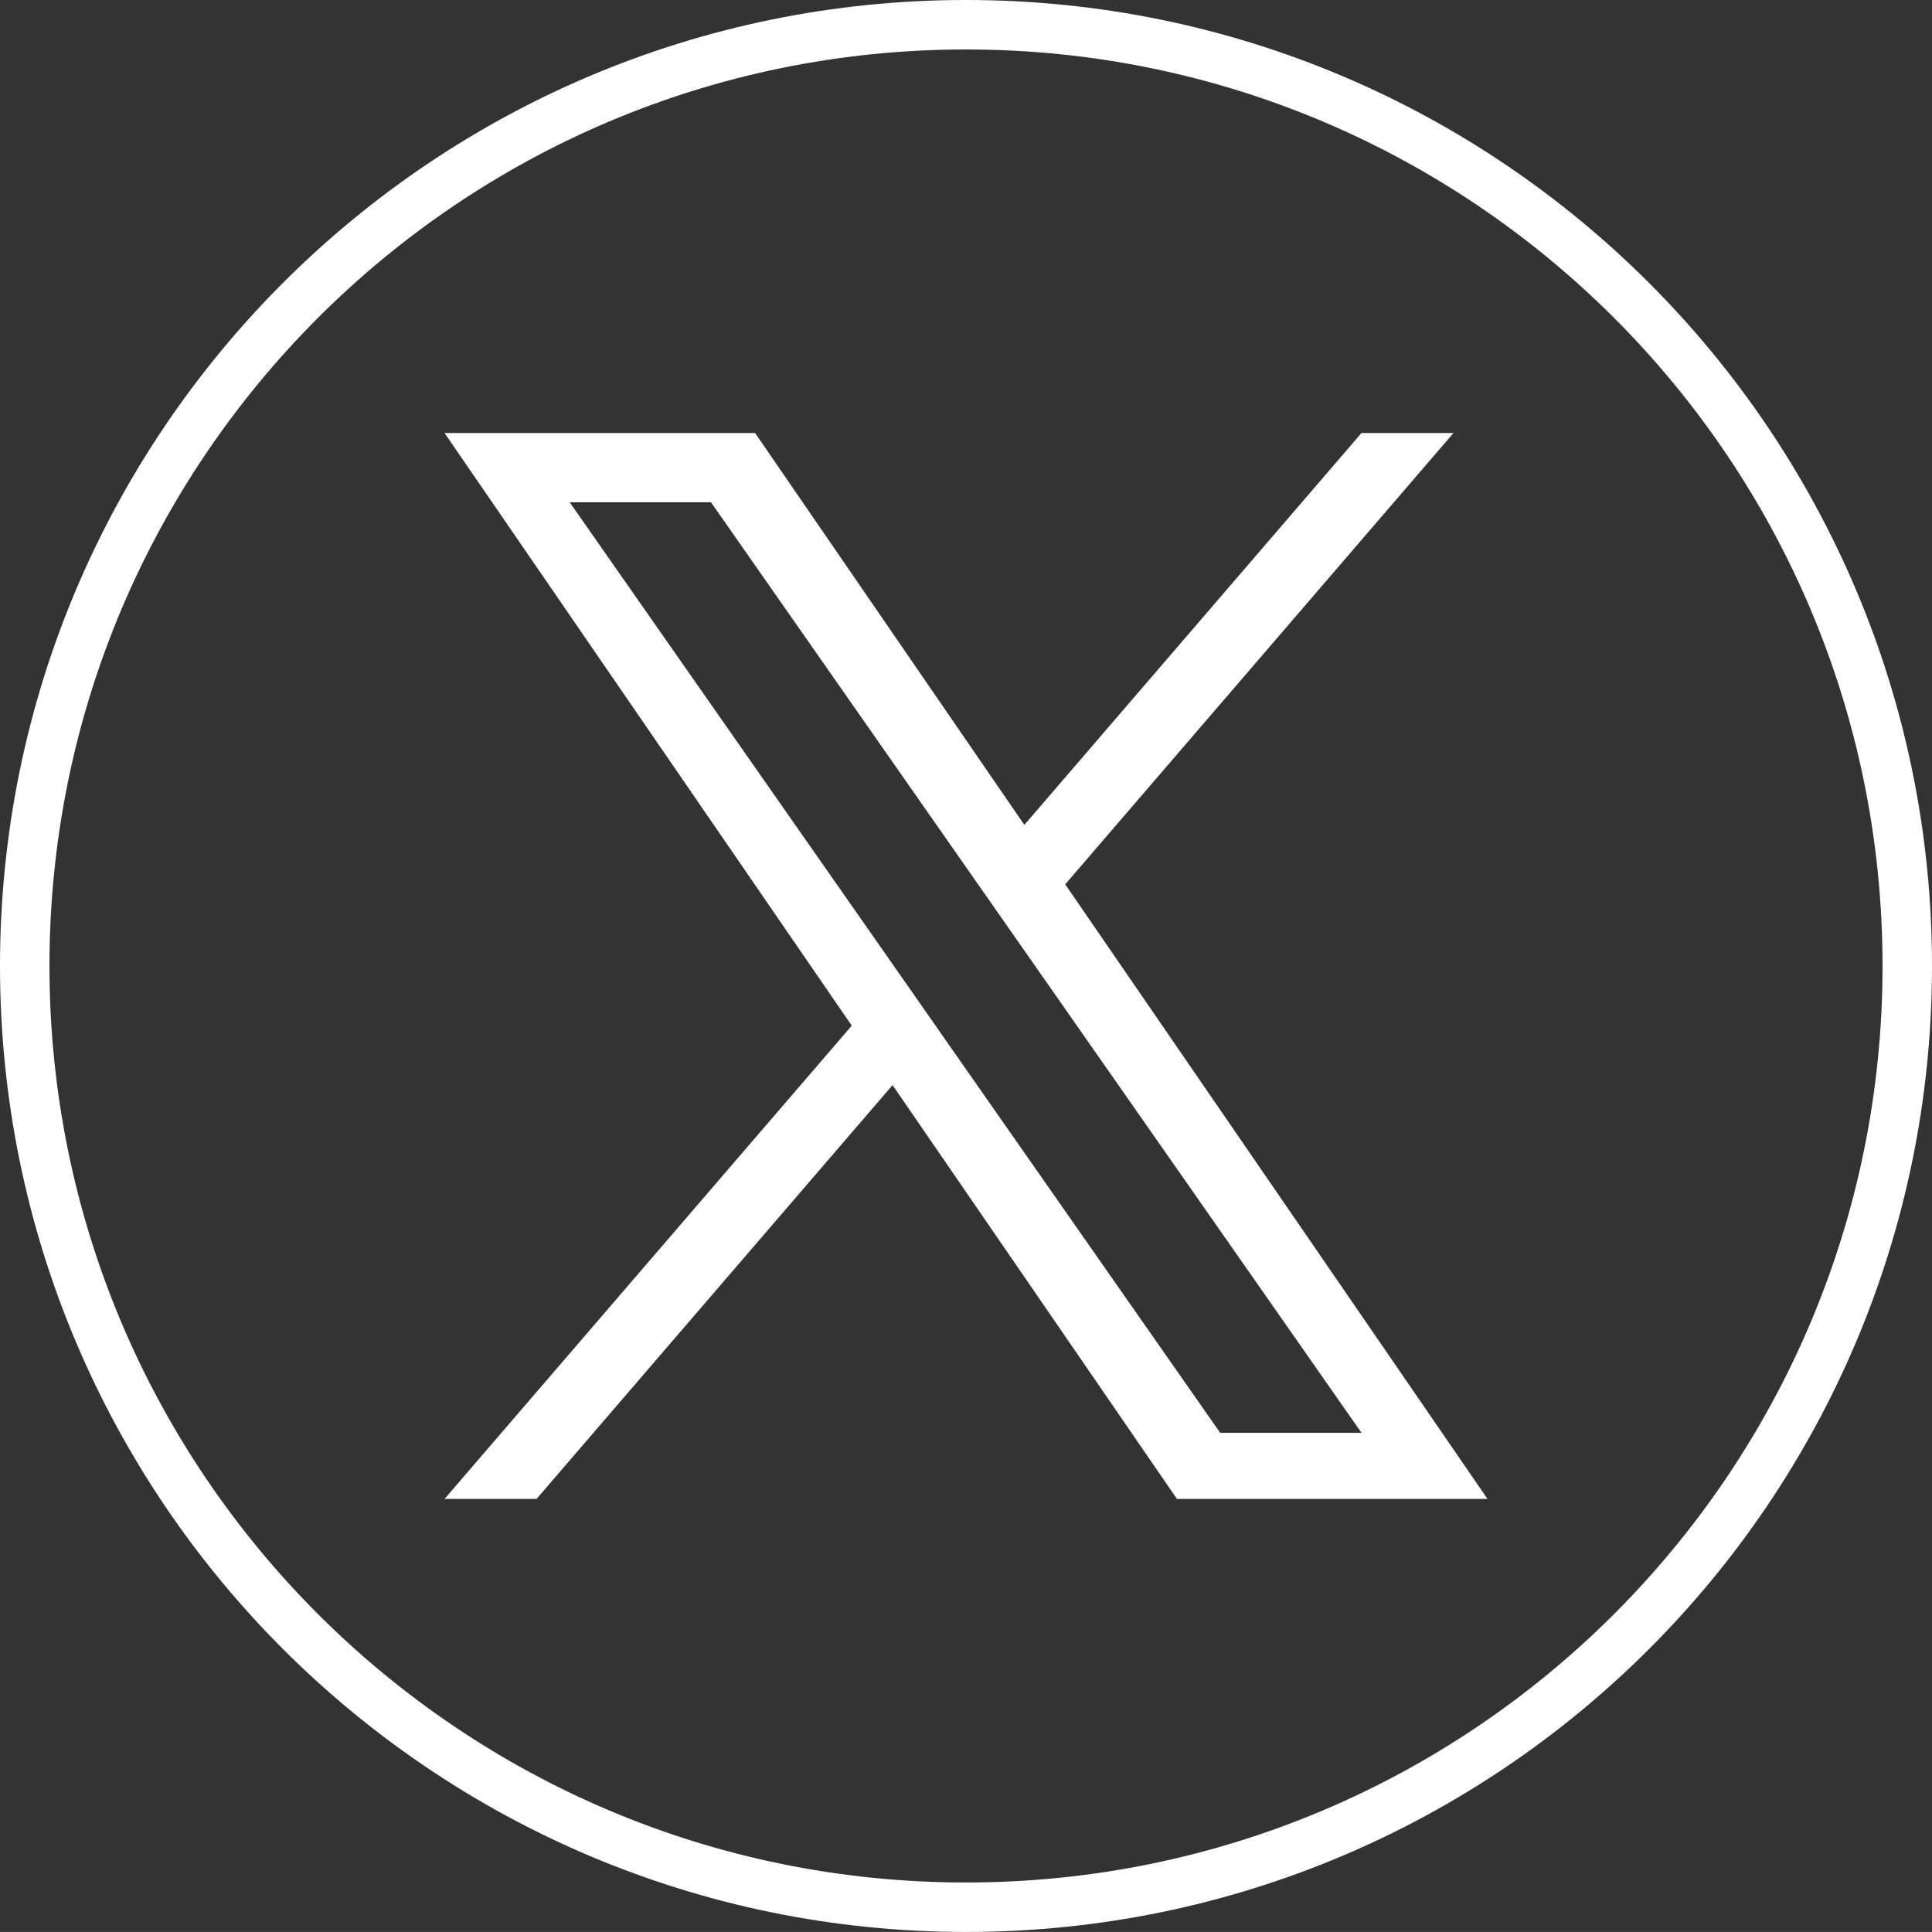
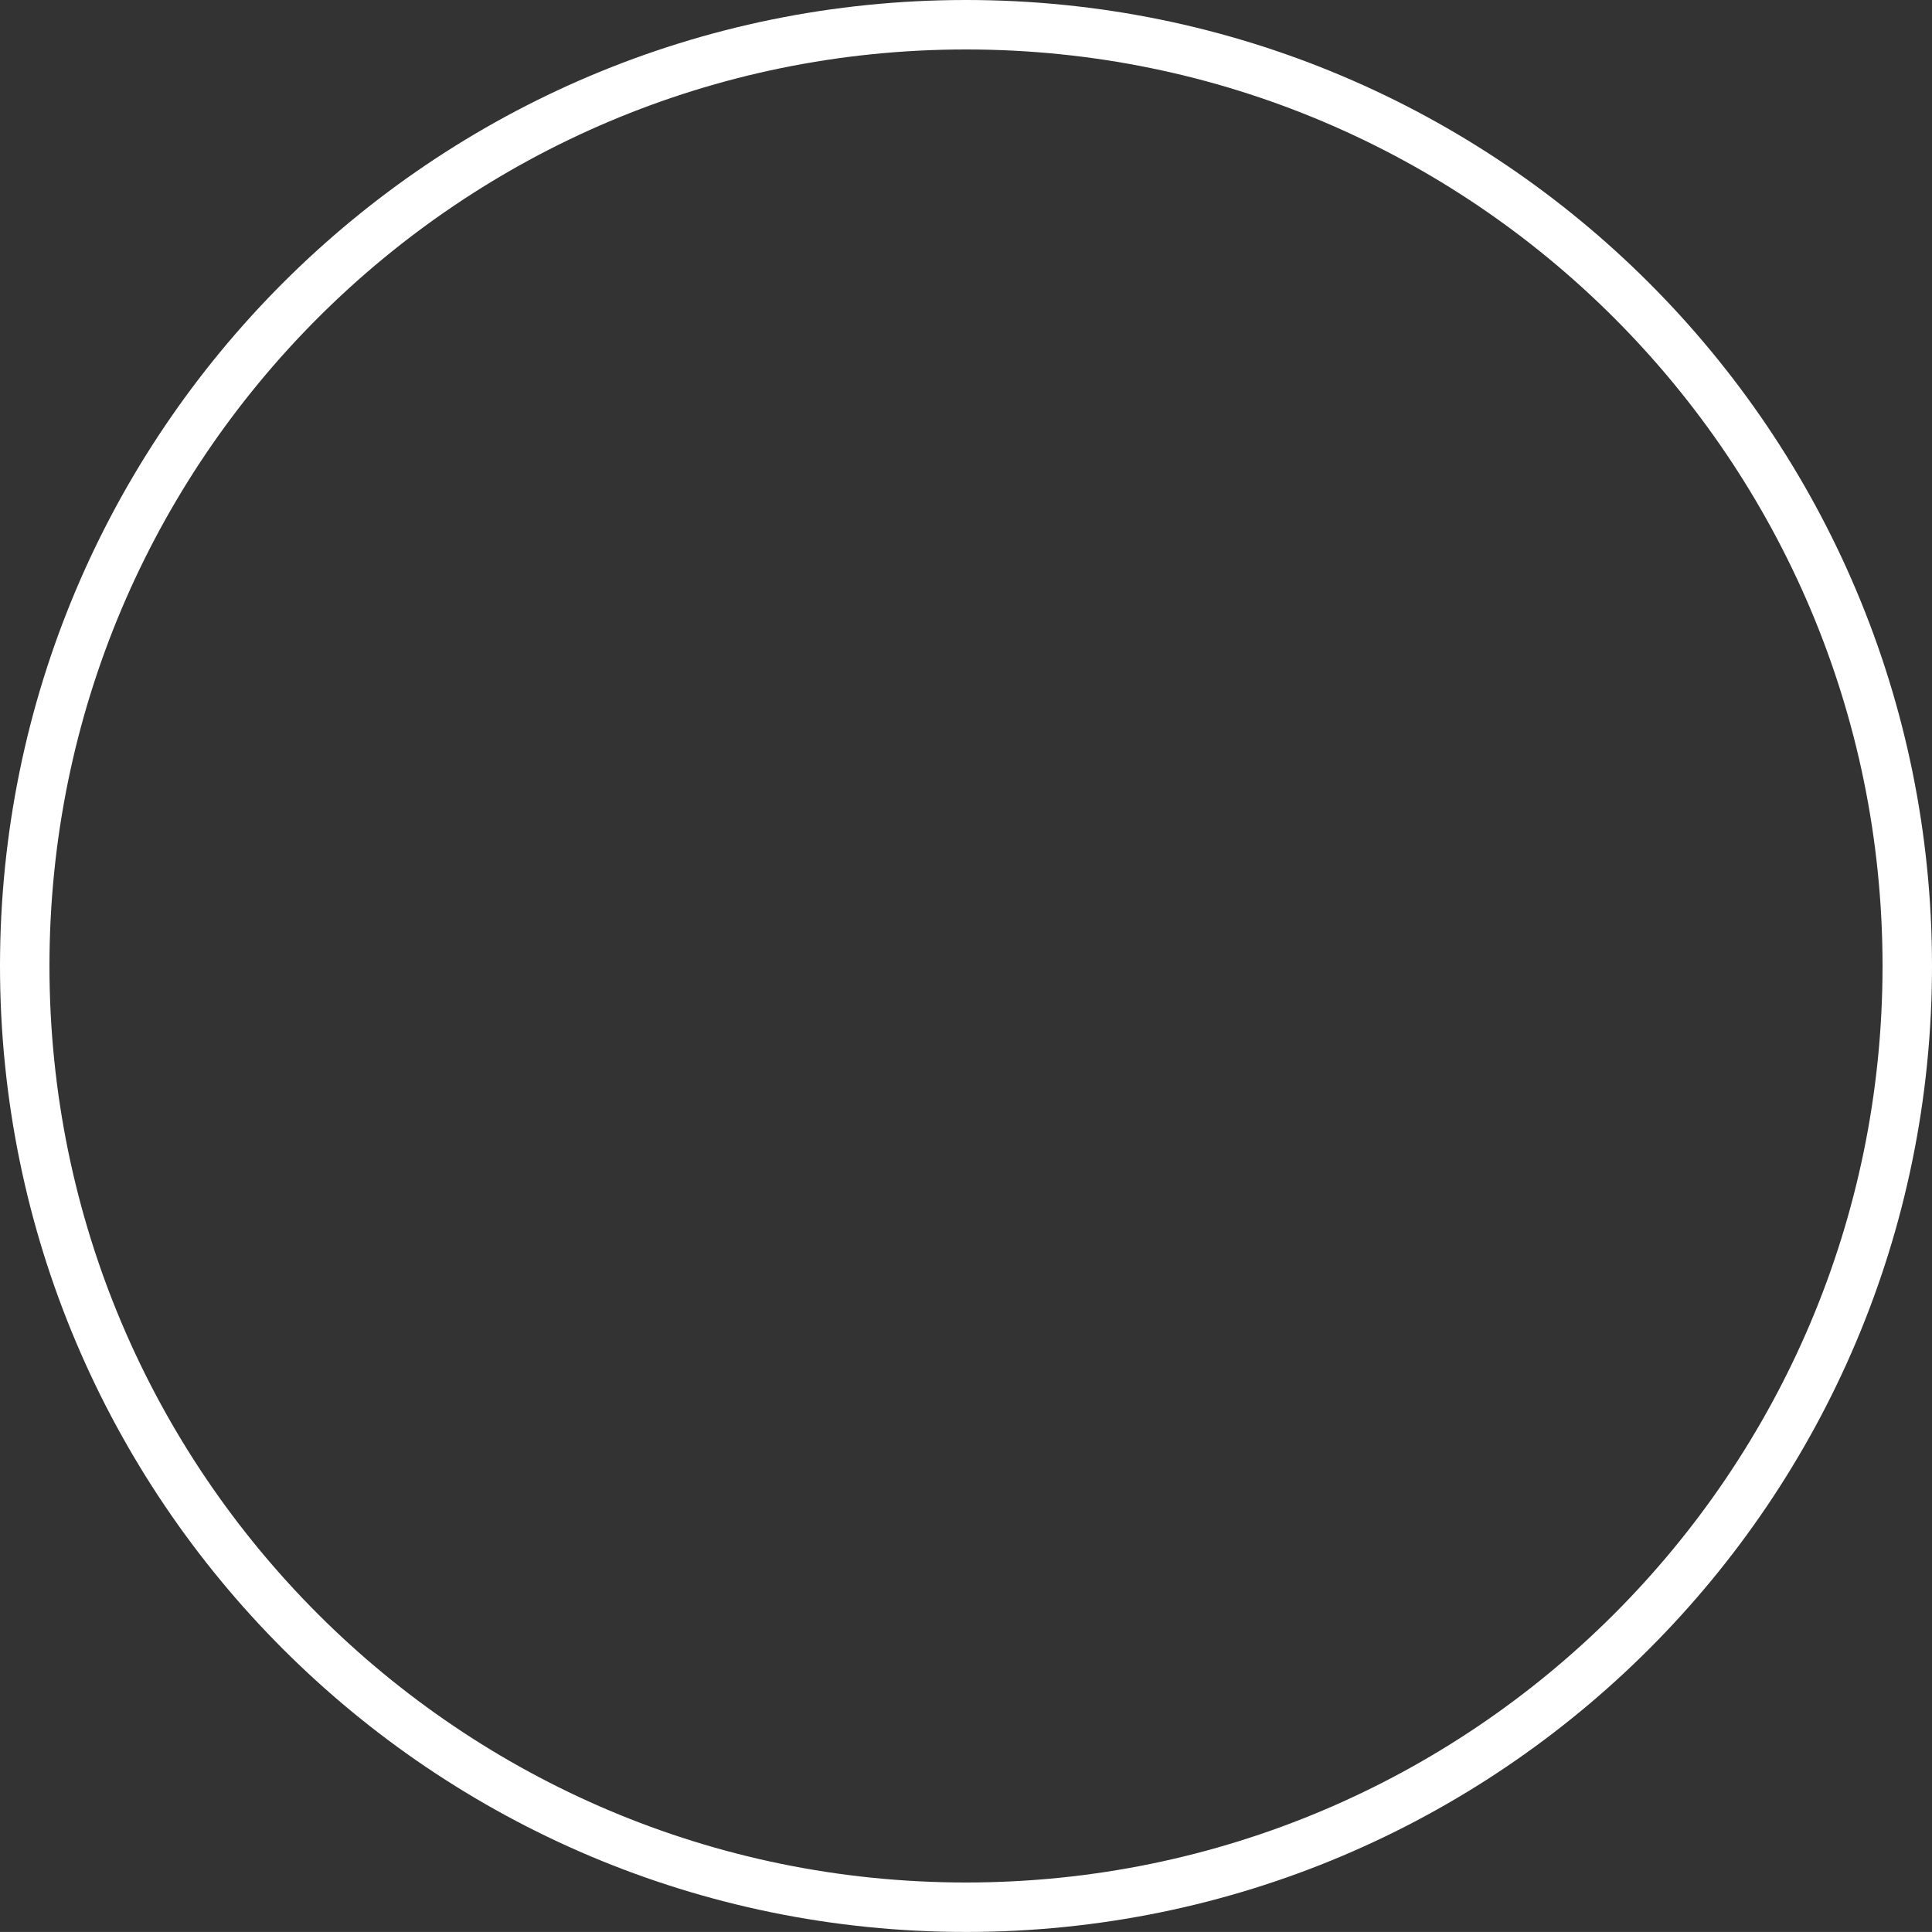
<svg xmlns="http://www.w3.org/2000/svg" id="t" viewBox="0 0 39.062 39.061">
  <rect x="0" y="0" width="39.062" height="39.061" fill="#333333" stroke="none" />
  <defs>
    <style>.cls-1{fill:none;stroke:#fff;stroke-miterlimit:10;}.cls-2{fill:#fff;stroke-width:0px;}</style>
  </defs>
-   <path id="_パス_46647" class="cls-1" d="m19.531,38.561h0C9.021,38.561.501,30.041.5,19.531h0C.5,9.02,9.02.5,19.531.5s19.031,8.52,19.031,19.031h0c0,10.51-8.521,19.03-19.031,19.03Z" />
-   <path class="cls-2" d="m21.537,17.88l7.85-9.125h-1.86l-6.816,7.923-5.444-7.923h-6.279l8.233,11.982-8.233,9.569h1.86l7.198-8.367,5.75,8.367h6.279l-8.538-12.426h0Zm-2.548,2.962l-.834-1.193-6.637-9.494h2.857l5.356,7.662.834,1.193,6.962,9.959h-2.857l-5.681-8.126h0Z" />
+   <path id="_パス_46647" class="cls-1" d="m19.531,38.561C9.021,38.561.501,30.041.5,19.531h0C.5,9.02,9.02.5,19.531.5s19.031,8.52,19.031,19.031h0c0,10.51-8.521,19.03-19.031,19.03Z" />
</svg>